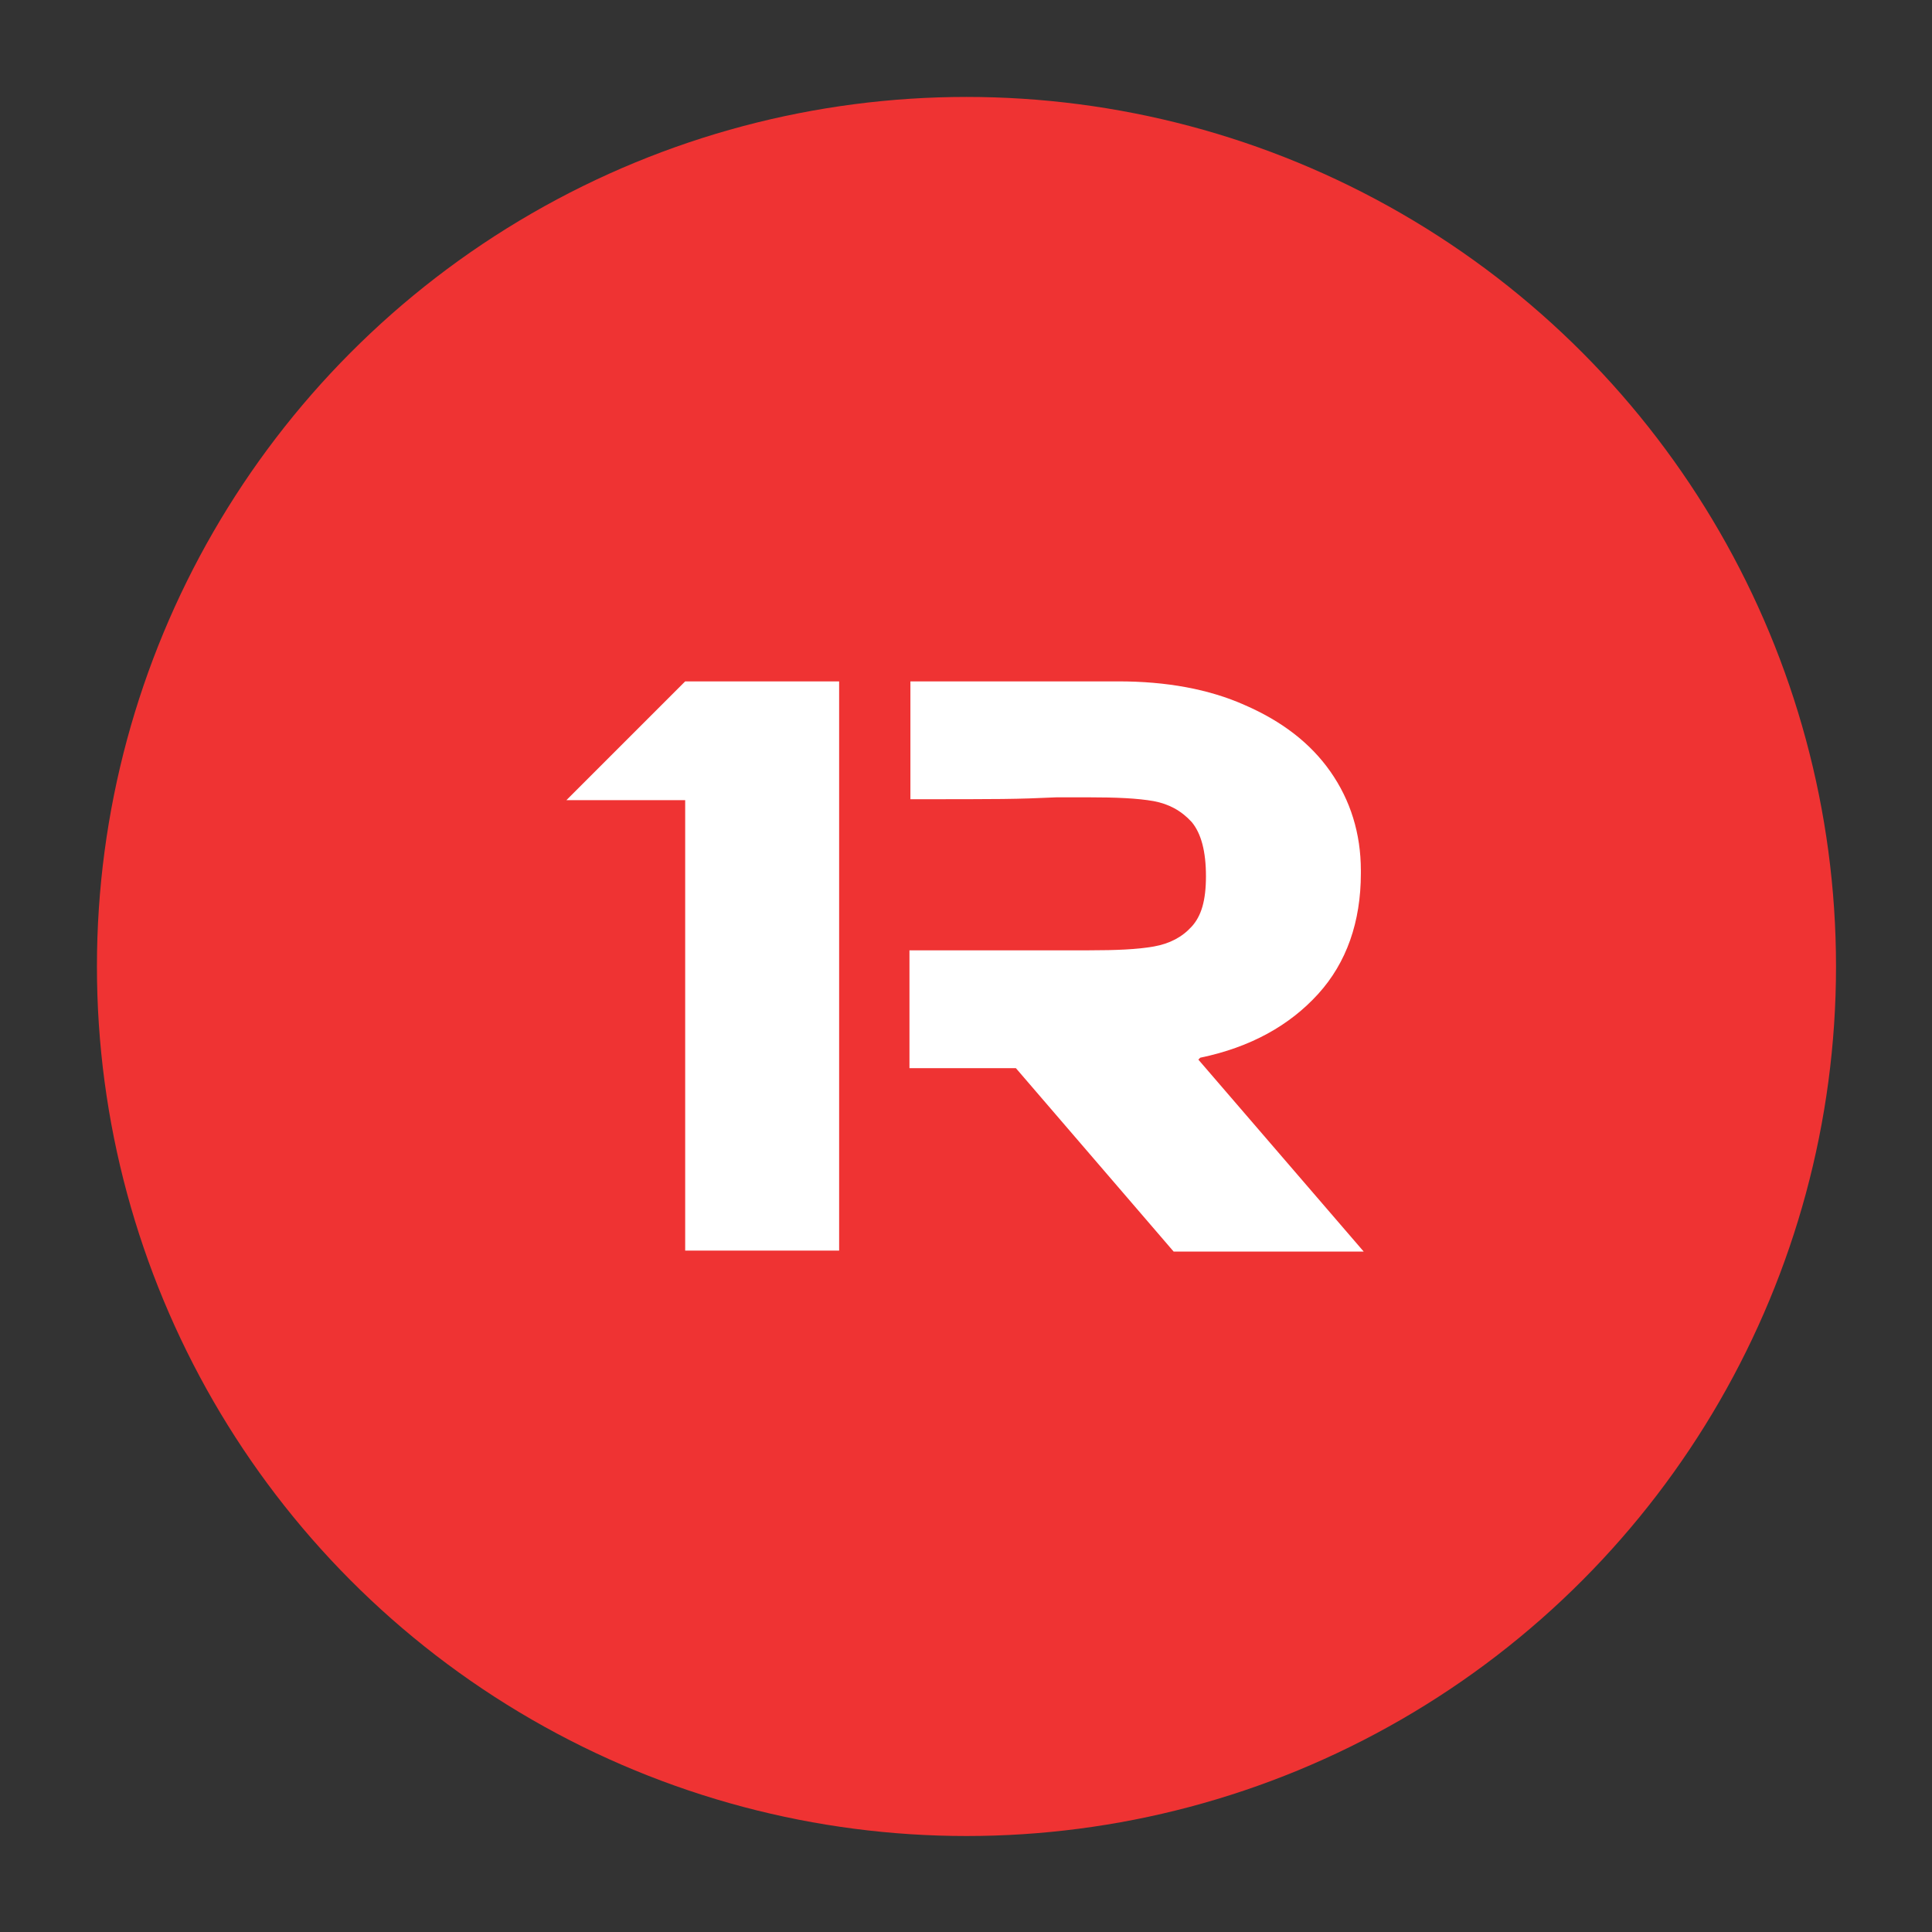
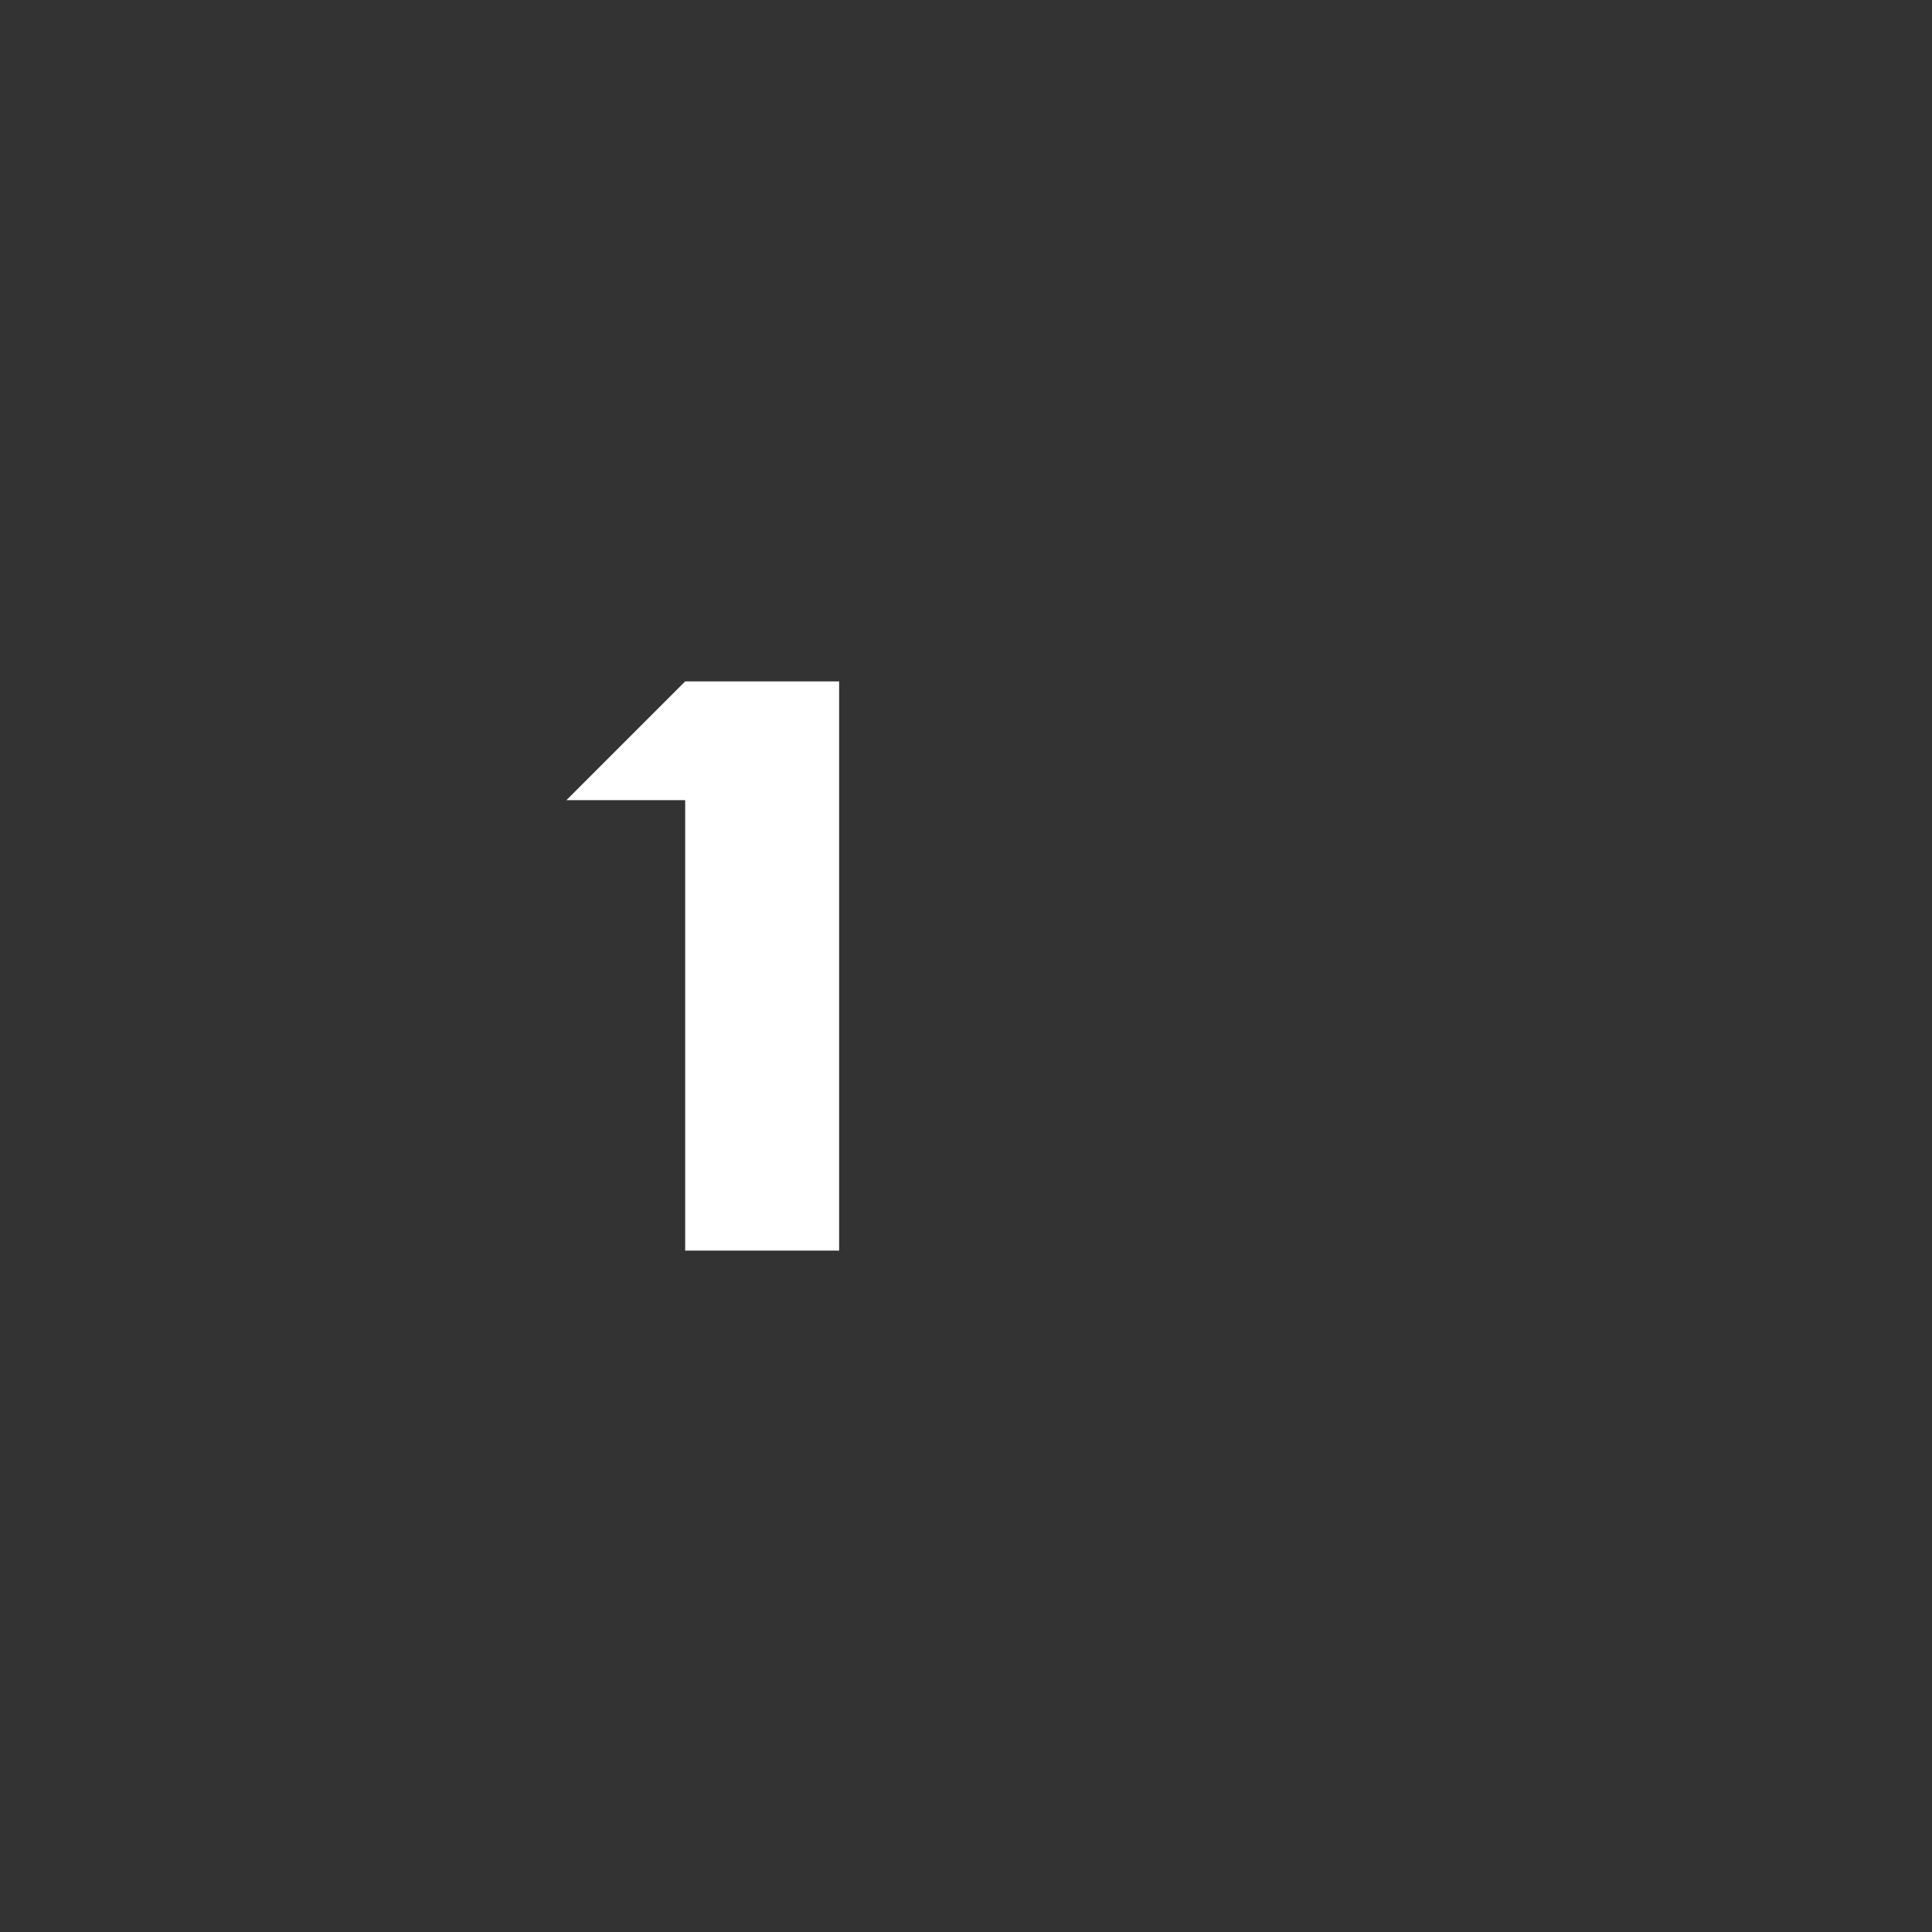
<svg xmlns="http://www.w3.org/2000/svg" id="Layer_1" version="1.1" viewBox="0 0 203.3 203.3">
  <rect x="0" y="0" width="203.3" height="203.3" fill="#333333" stroke="none" />
  <defs>
    <style>
      .st0 {
        fill: #ef3333;
      }

      .st1 {
        fill: #fff;
      }
    </style>
  </defs>
-   <circle class="st0" cx="101.7" cy="101.7" r="91.5" />
  <g>
-     <path class="st1" d="M126.3,111.3c5.3-1.1,9.4-3.4,12.4-6.7s4.5-7.6,4.5-12.7v-.3c0-3.9-1.1-7.4-3.2-10.4s-5.1-5.3-9-7c-3.8-1.7-8.3-2.5-13.3-2.5h-21.9v12.4c9.7,0,11,0,15.4-.2.9,0,2,0,3.3,0,3,0,5.2.1,6.9.4,1.6.3,2.9,1,4,2.2,1,1.2,1.5,3.1,1.5,5.7s-.5,4.2-1.5,5.3c-1,1.1-2.3,1.8-4,2.1s-3.9.4-6.9.4h-18.8v12.4h11.2l16.6,19.3h20s-17.4-20.2-17.4-20.2Z" />
    <polygon class="st1" points="72.1 71.7 59.6 84.2 72.1 84.2 72.1 131.6 88.3 131.6 88.3 71.7 72.1 71.7" />
  </g>
</svg>